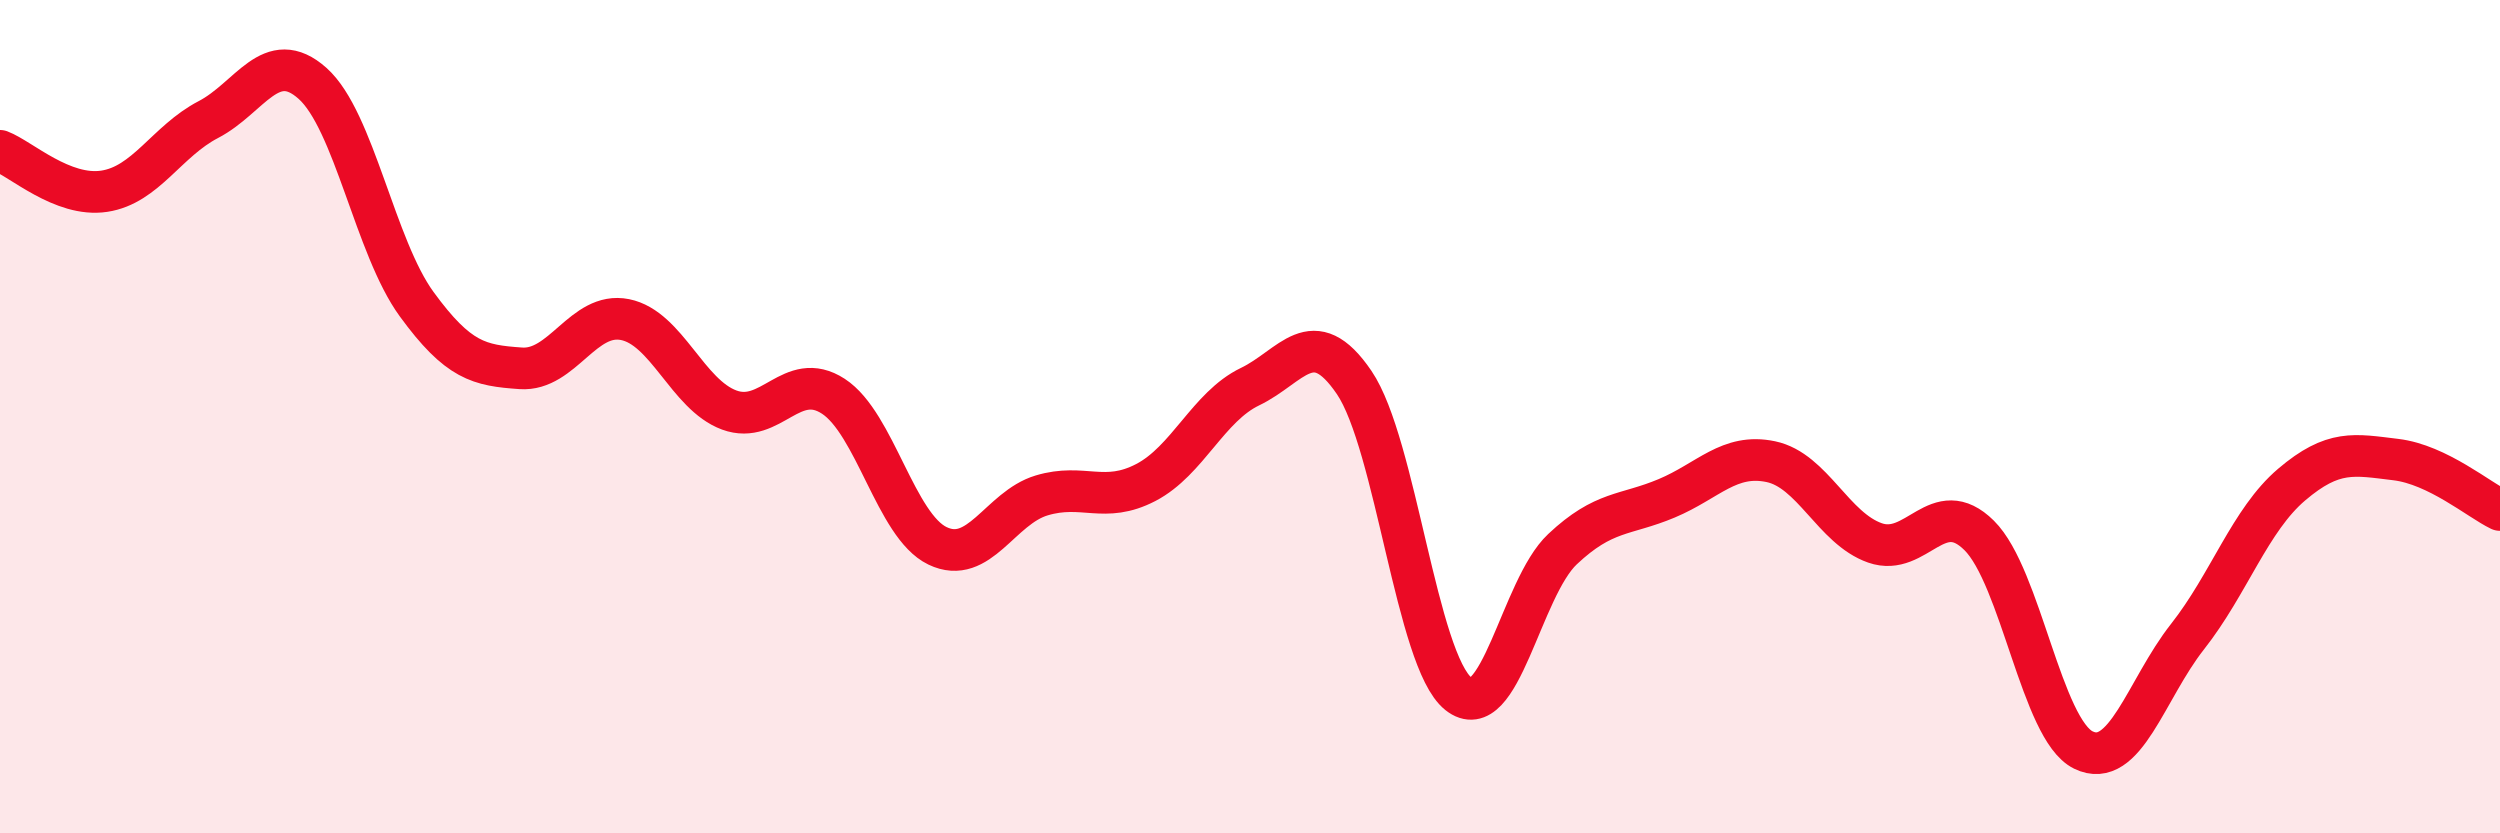
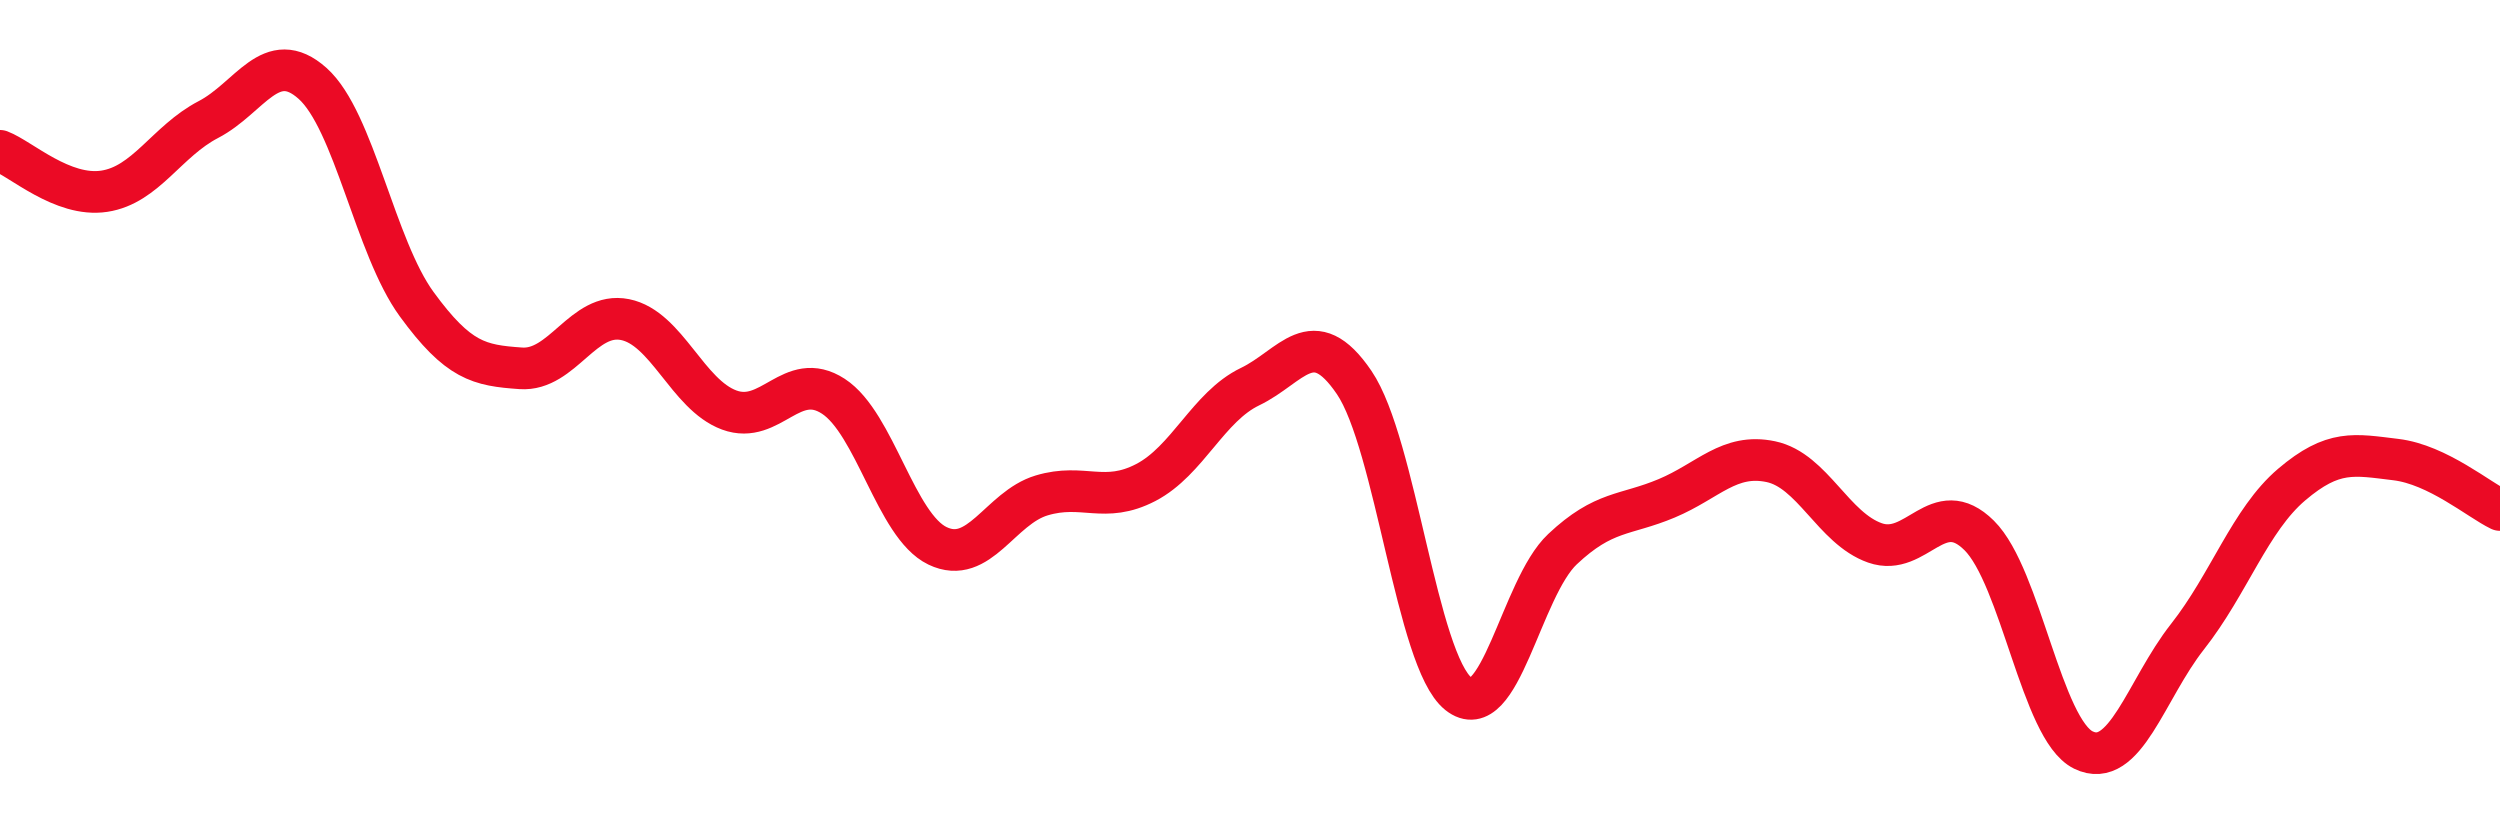
<svg xmlns="http://www.w3.org/2000/svg" width="60" height="20" viewBox="0 0 60 20">
-   <path d="M 0,3.62 C 0.5,3.81 1.5,4.74 2.5,4.59 C 3.5,4.44 4,3.39 5,2.87 C 6,2.35 6.5,1.11 7.5,2 C 8.5,2.89 9,5.93 10,7.3 C 11,8.67 11.5,8.77 12.5,8.84 C 13.5,8.91 14,7.47 15,7.67 C 16,7.87 16.5,9.47 17.5,9.84 C 18.5,10.21 19,8.86 20,9.51 C 21,10.16 21.5,12.62 22.5,13.1 C 23.5,13.58 24,12.19 25,11.89 C 26,11.59 26.5,12.1 27.5,11.58 C 28.5,11.06 29,9.76 30,9.28 C 31,8.8 31.5,7.71 32.5,9.18 C 33.5,10.65 34,15.85 35,16.65 C 36,17.45 36.5,14.12 37.5,13.18 C 38.5,12.24 39,12.38 40,11.96 C 41,11.54 41.5,10.87 42.5,11.08 C 43.5,11.29 44,12.68 45,13.03 C 46,13.38 46.5,11.86 47.5,12.85 C 48.5,13.84 49,17.51 50,18 C 51,18.49 51.5,16.55 52.5,15.28 C 53.5,14.01 54,12.48 55,11.63 C 56,10.78 56.5,10.91 57.5,11.03 C 58.5,11.15 59.5,12 60,12.24L60 20L0 20Z" fill="#EB0A25" opacity="0.1" stroke-linecap="round" stroke-linejoin="round" />
  <path d="M 0,3.62 C 0.5,3.81 1.5,4.74 2.5,4.59 C 3.5,4.44 4,3.39 5,2.87 C 6,2.35 6.5,1.11 7.5,2 C 8.5,2.89 9,5.93 10,7.3 C 11,8.67 11.5,8.77 12.5,8.84 C 13.5,8.91 14,7.47 15,7.67 C 16,7.87 16.5,9.47 17.5,9.84 C 18.5,10.21 19,8.86 20,9.51 C 21,10.16 21.5,12.62 22.5,13.1 C 23.5,13.58 24,12.19 25,11.89 C 26,11.59 26.5,12.1 27.5,11.58 C 28.5,11.06 29,9.76 30,9.28 C 31,8.8 31.5,7.71 32.5,9.18 C 33.5,10.65 34,15.85 35,16.65 C 36,17.45 36.5,14.12 37.5,13.18 C 38.5,12.24 39,12.38 40,11.96 C 41,11.54 41.5,10.87 42.5,11.08 C 43.5,11.29 44,12.68 45,13.03 C 46,13.38 46.5,11.86 47.5,12.85 C 48.5,13.84 49,17.51 50,18 C 51,18.49 51.5,16.55 52.5,15.28 C 53.5,14.01 54,12.48 55,11.63 C 56,10.78 56.5,10.91 57.5,11.03 C 58.5,11.15 59.5,12 60,12.24" stroke="#EB0A25" stroke-width="1" fill="none" stroke-linecap="round" stroke-linejoin="round" />
</svg>